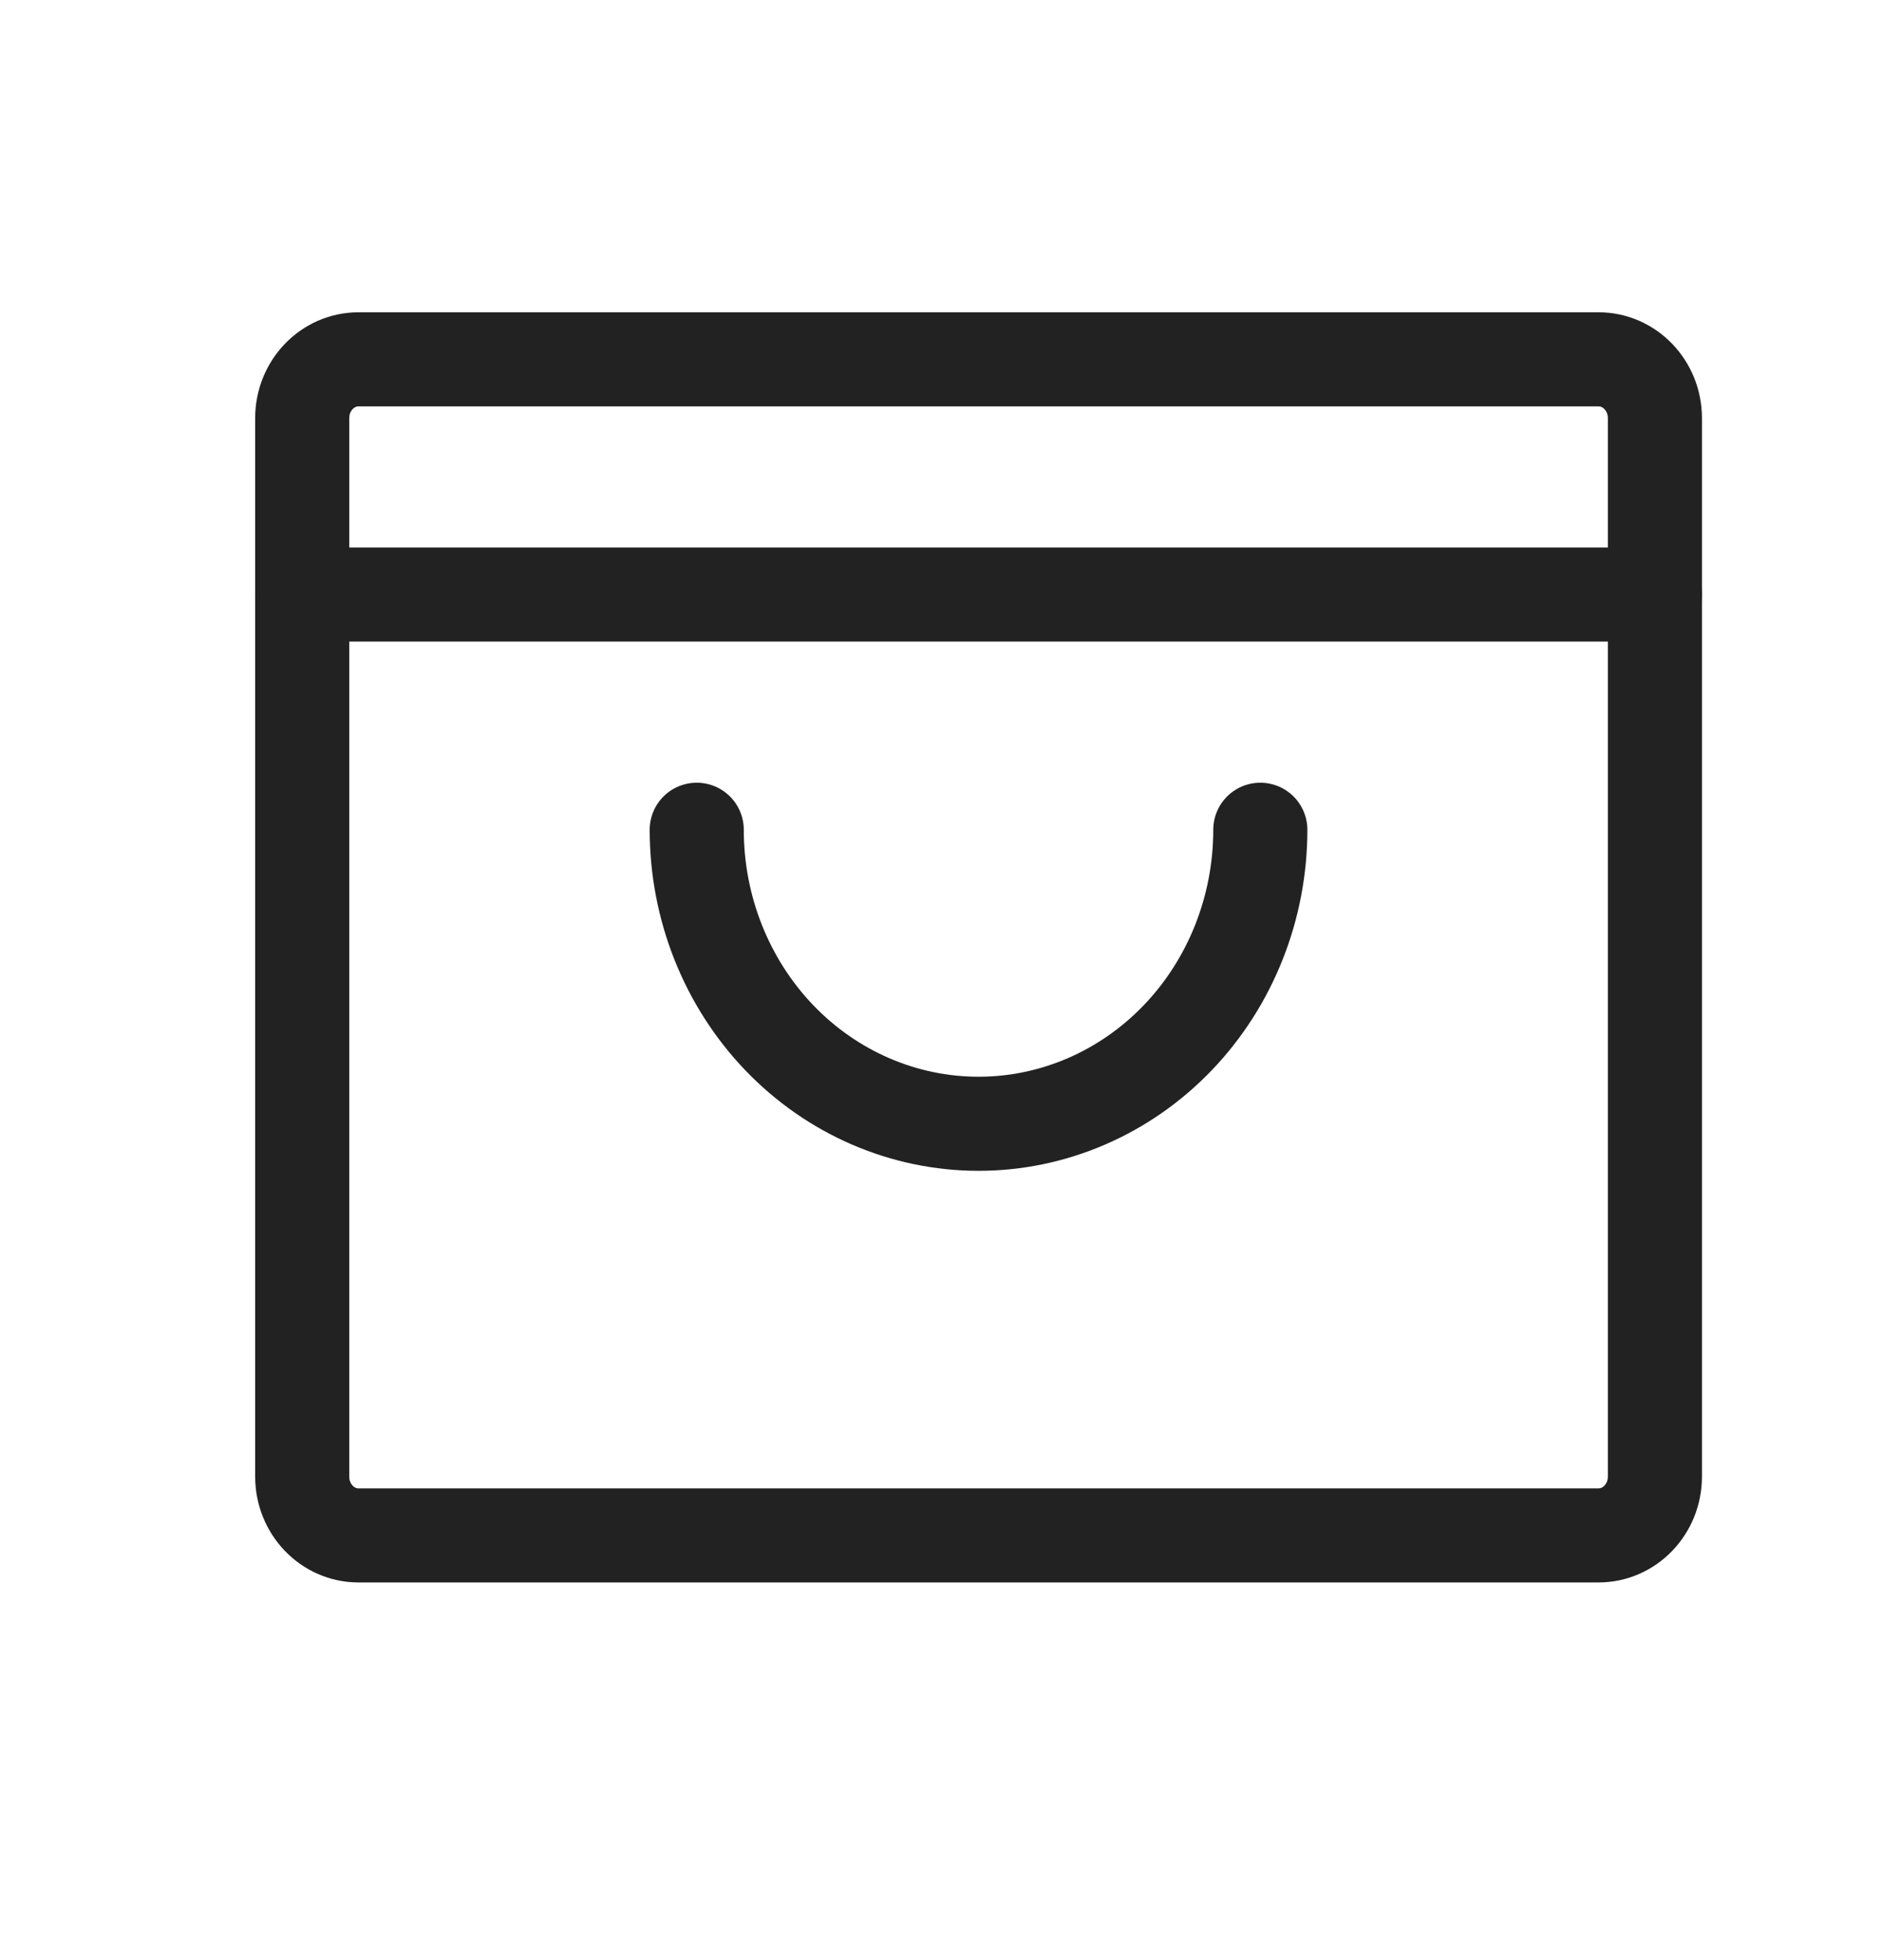
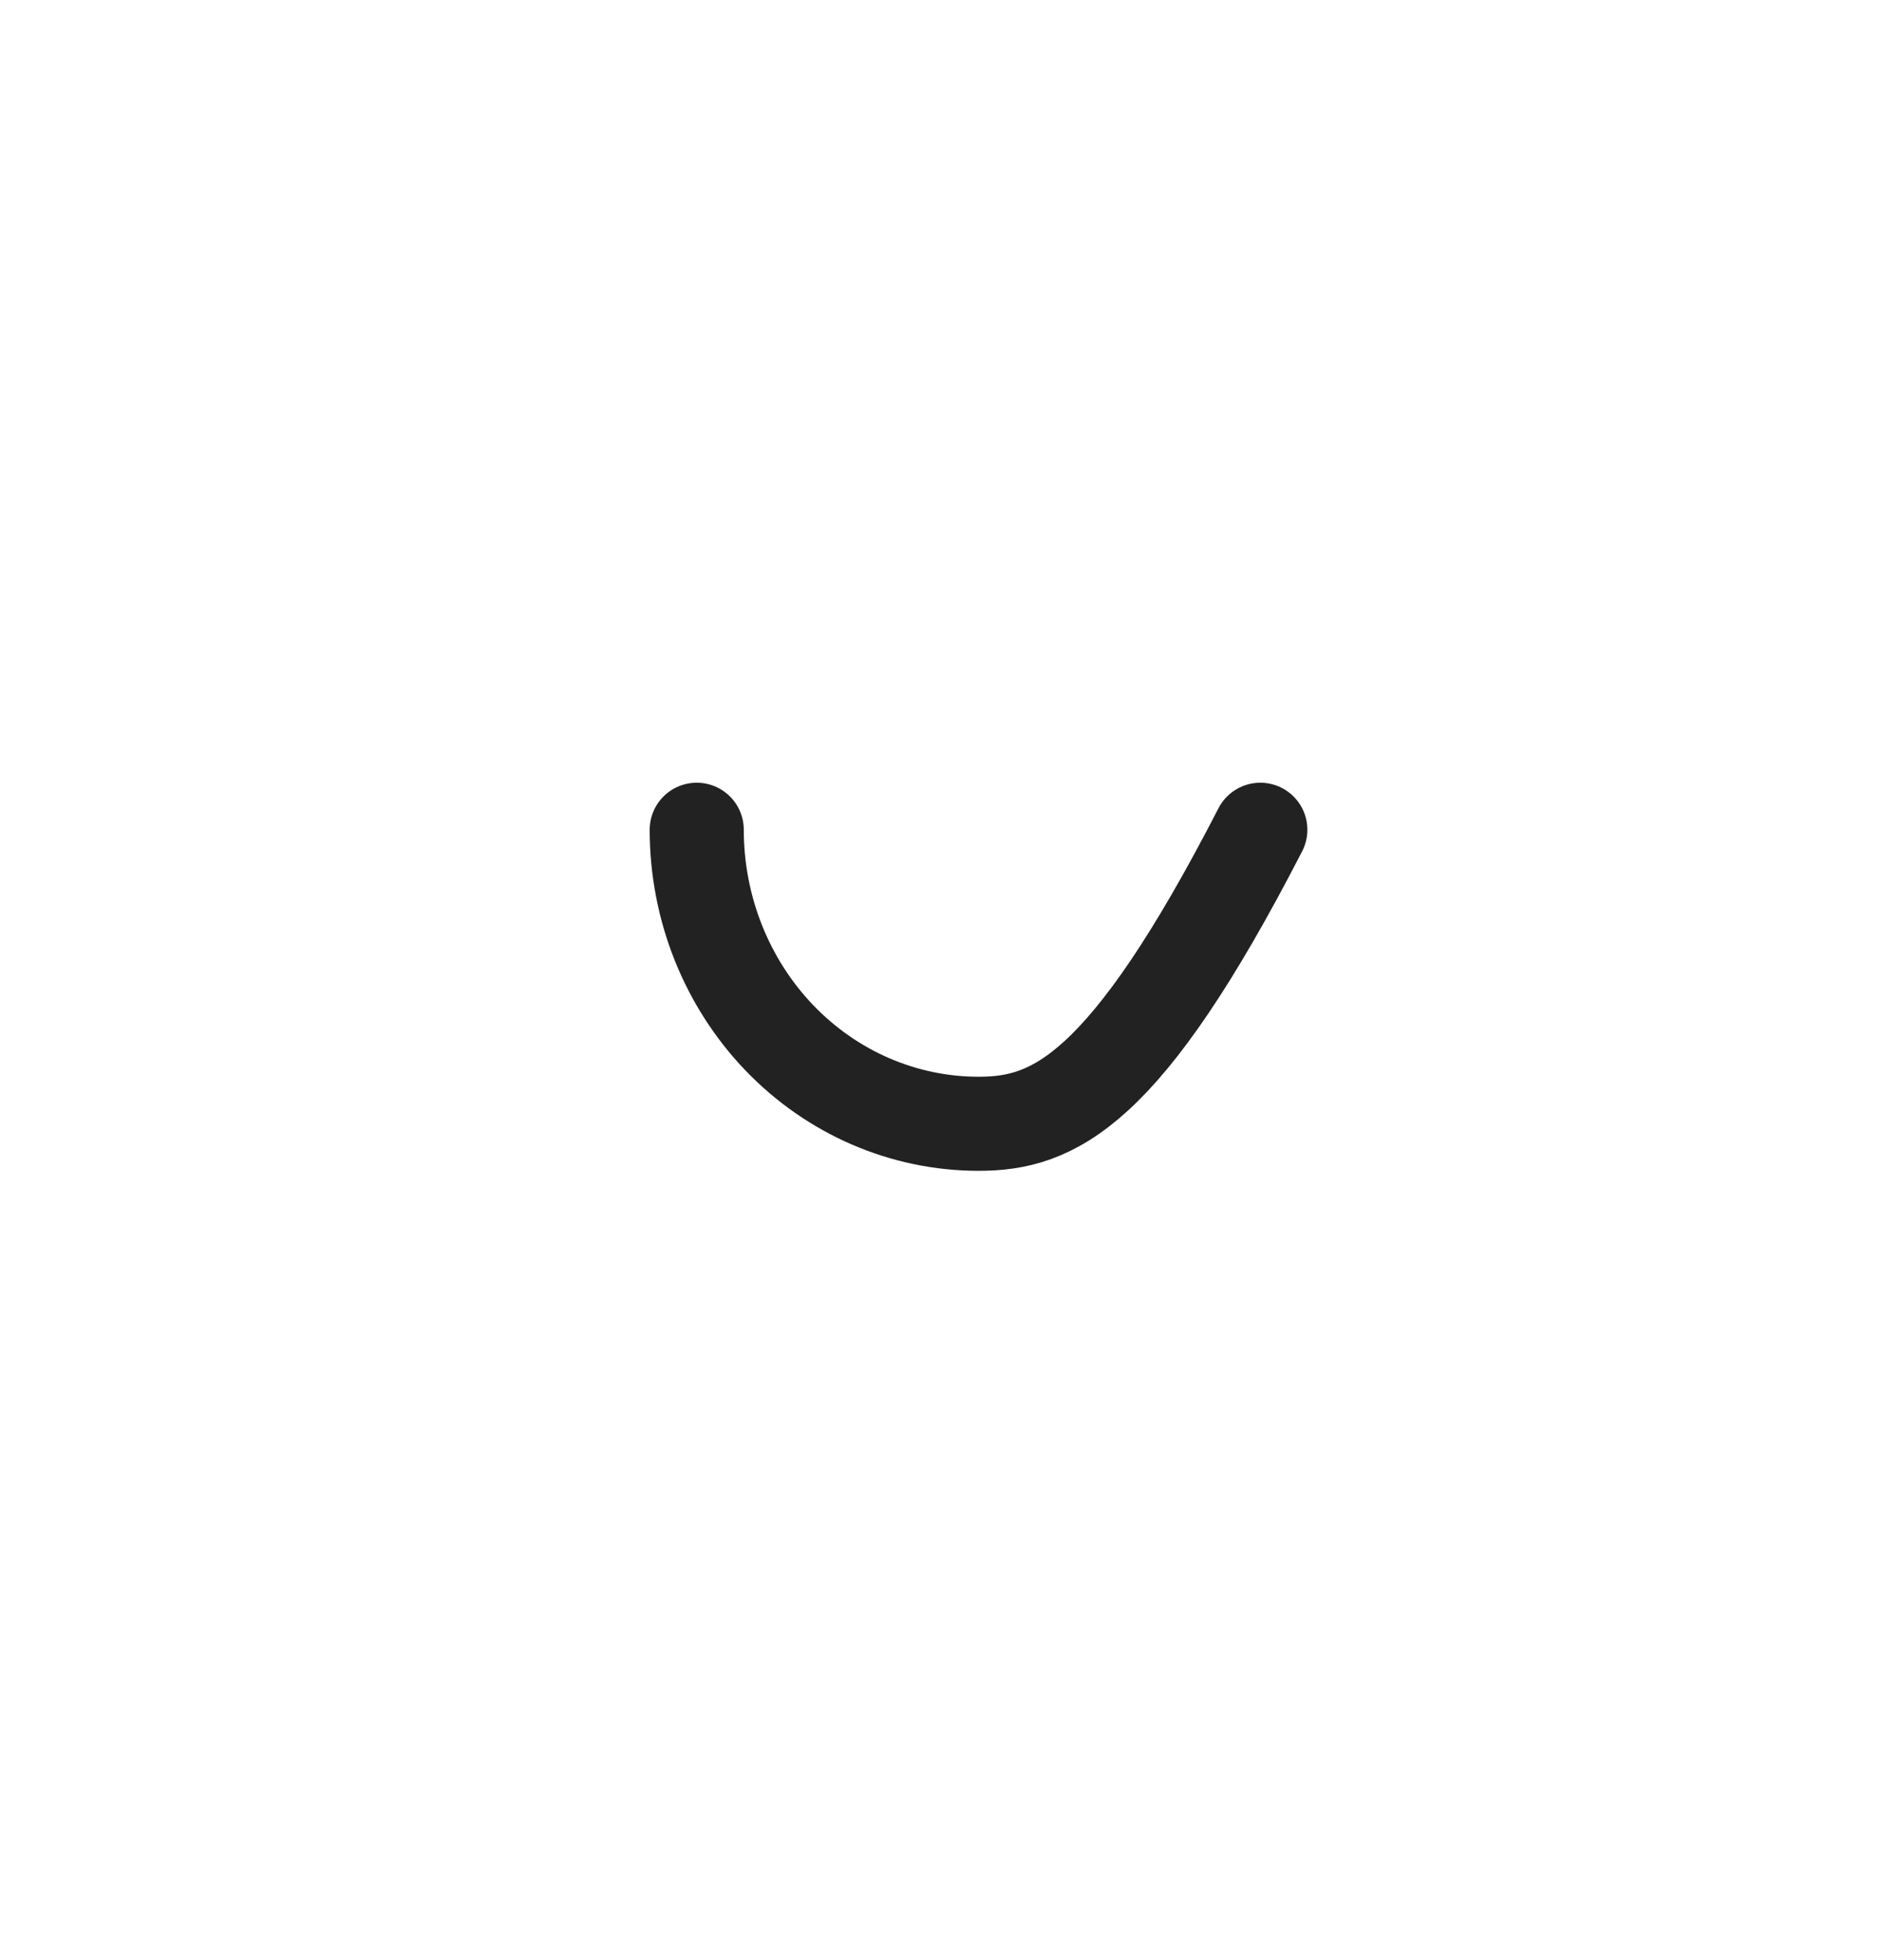
<svg xmlns="http://www.w3.org/2000/svg" width="24" height="25" viewBox="0 0 24 25" fill="none">
-   <path d="M20.385 4.583H4.572C4.175 4.583 3.854 4.919 3.854 5.333V18.833C3.854 19.247 4.175 19.583 4.572 19.583H20.385C20.782 19.583 21.104 19.247 21.104 18.833V5.333C21.104 4.919 20.782 4.583 20.385 4.583Z" stroke="#222222" stroke-width="1.2" stroke-linecap="round" stroke-linejoin="round" />
-   <path d="M3.854 7.583H21.104" stroke="#222222" stroke-width="1.2" stroke-linecap="round" stroke-linejoin="round" />
-   <path d="M16.072 10.583C16.072 11.578 15.694 12.531 15.02 13.235C14.346 13.938 13.432 14.333 12.479 14.333C11.525 14.333 10.611 13.938 9.937 13.235C9.263 12.531 8.885 11.578 8.885 10.583" stroke="#222222" stroke-width="1.2" stroke-linecap="round" stroke-linejoin="round" />
+   <path d="M16.072 10.583C14.346 13.938 13.432 14.333 12.479 14.333C11.525 14.333 10.611 13.938 9.937 13.235C9.263 12.531 8.885 11.578 8.885 10.583" stroke="#222222" stroke-width="1.2" stroke-linecap="round" stroke-linejoin="round" />
</svg>